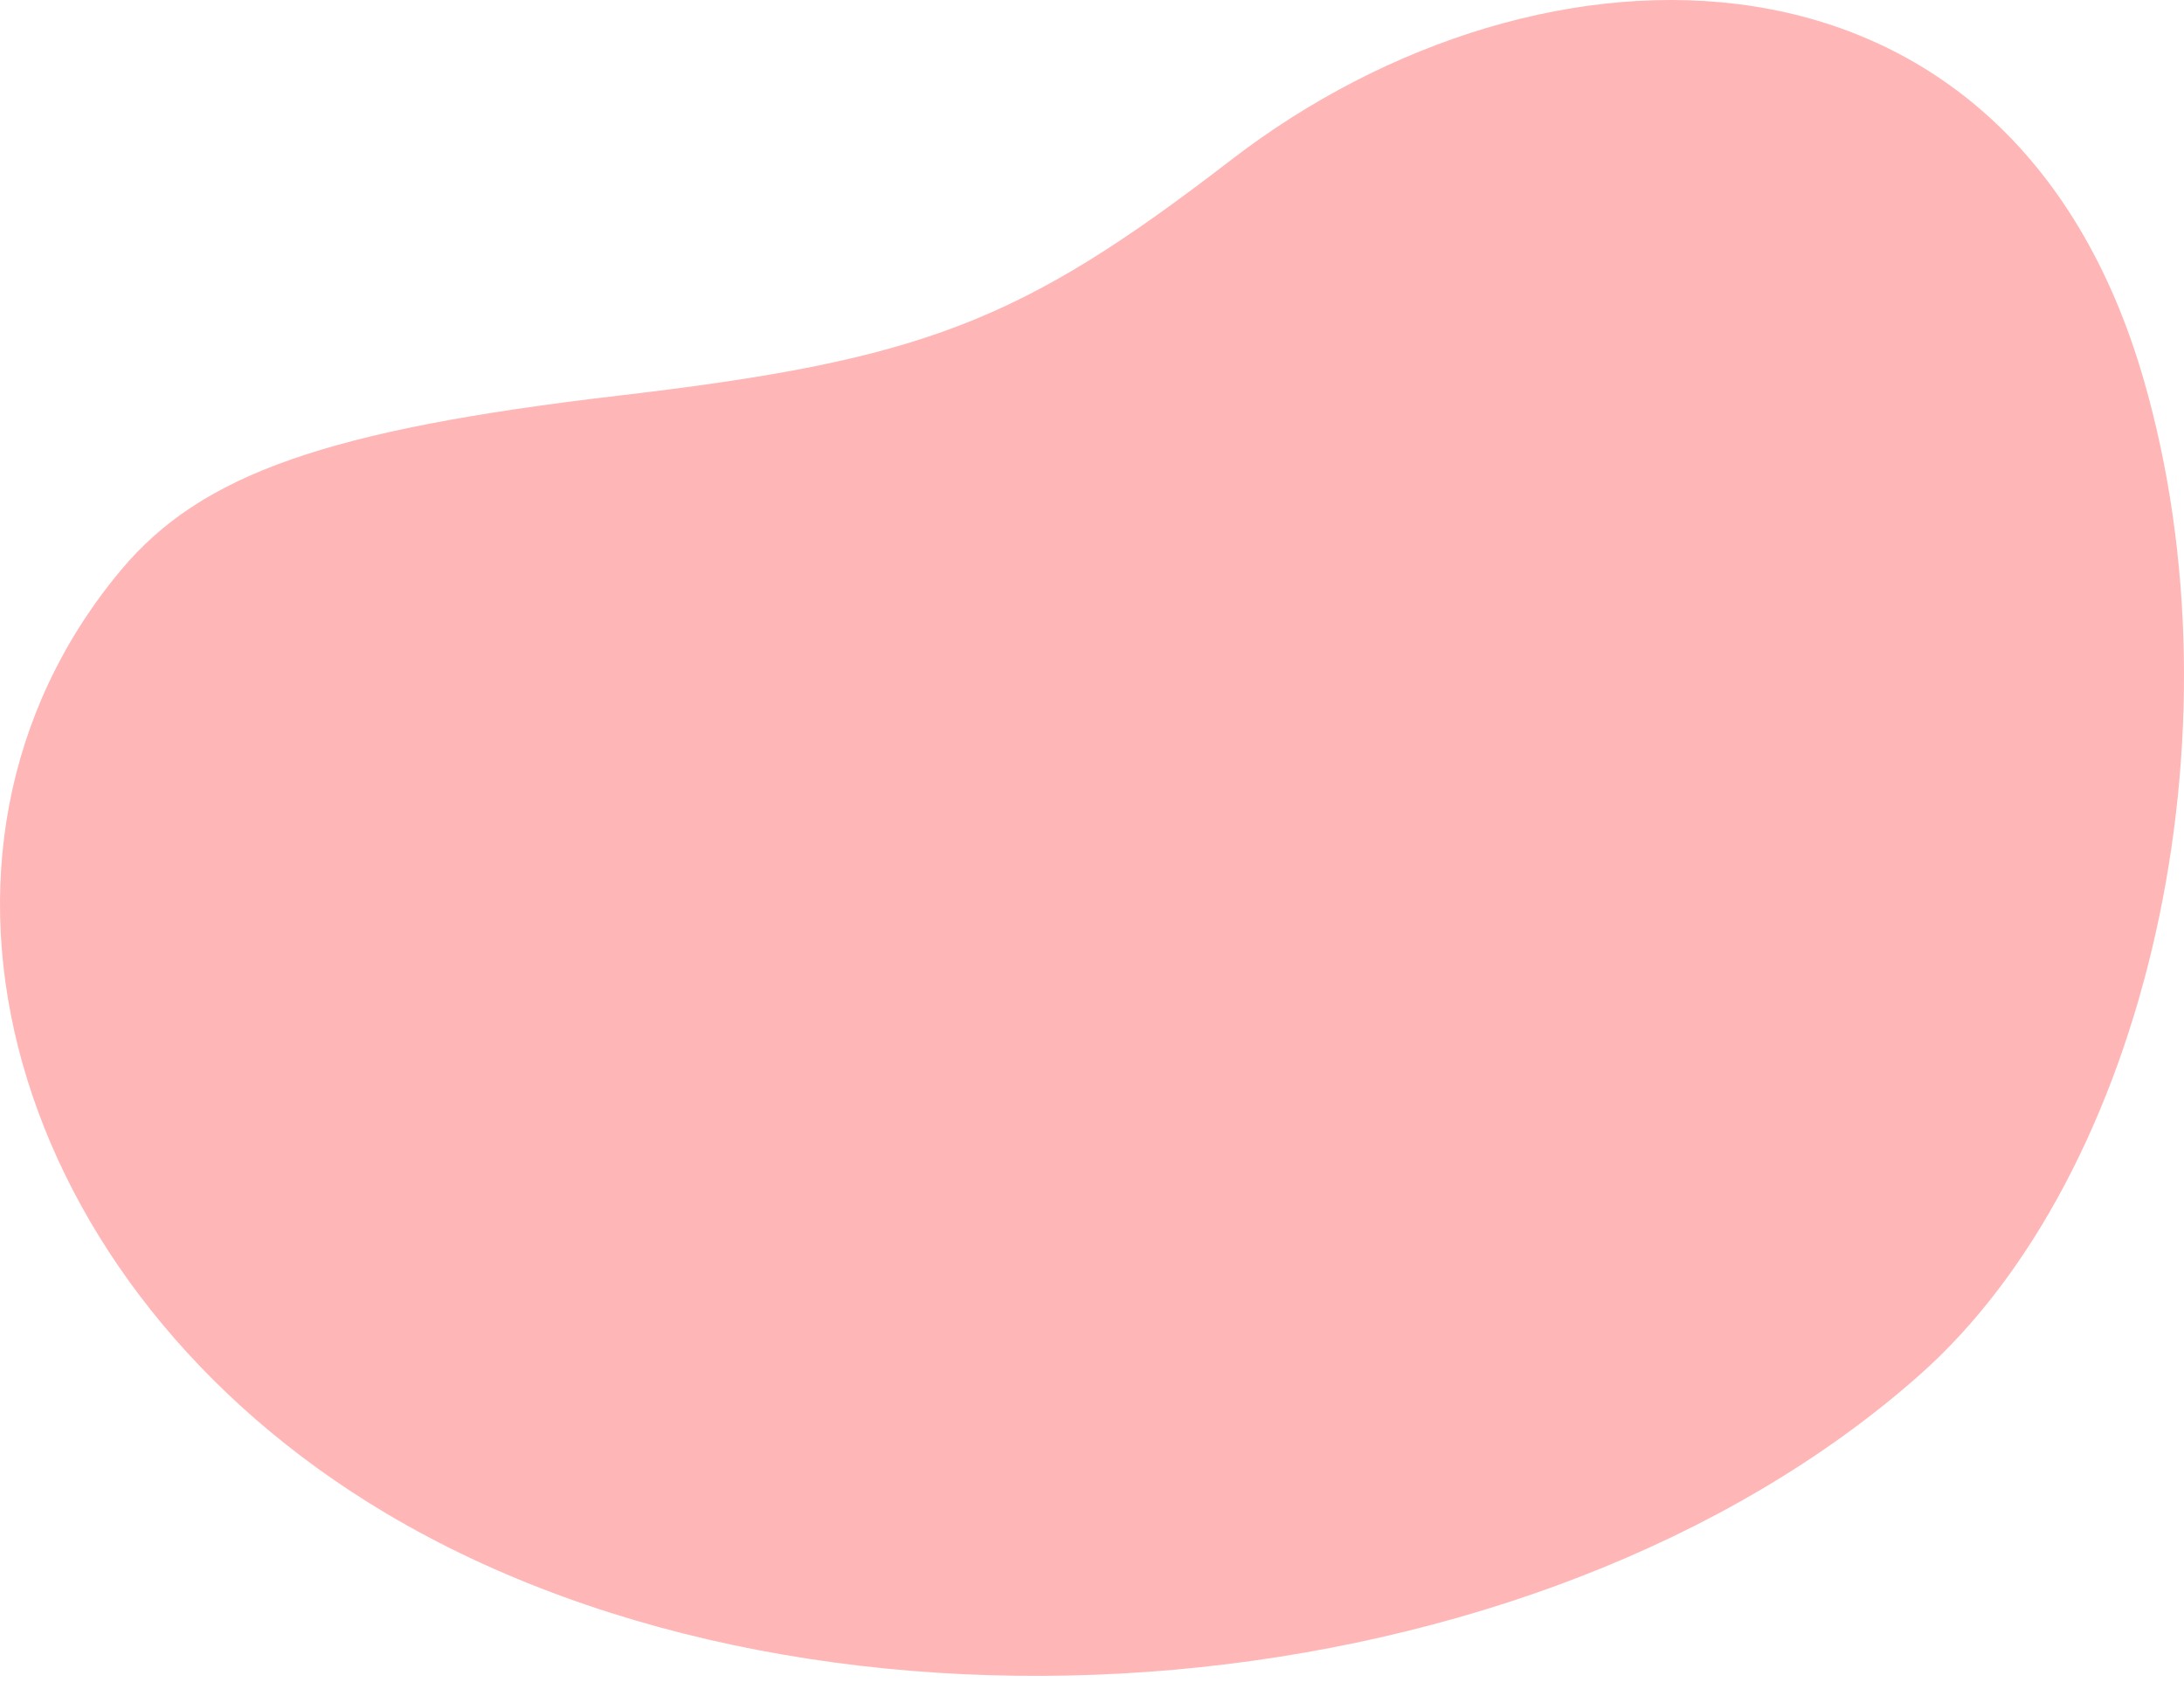
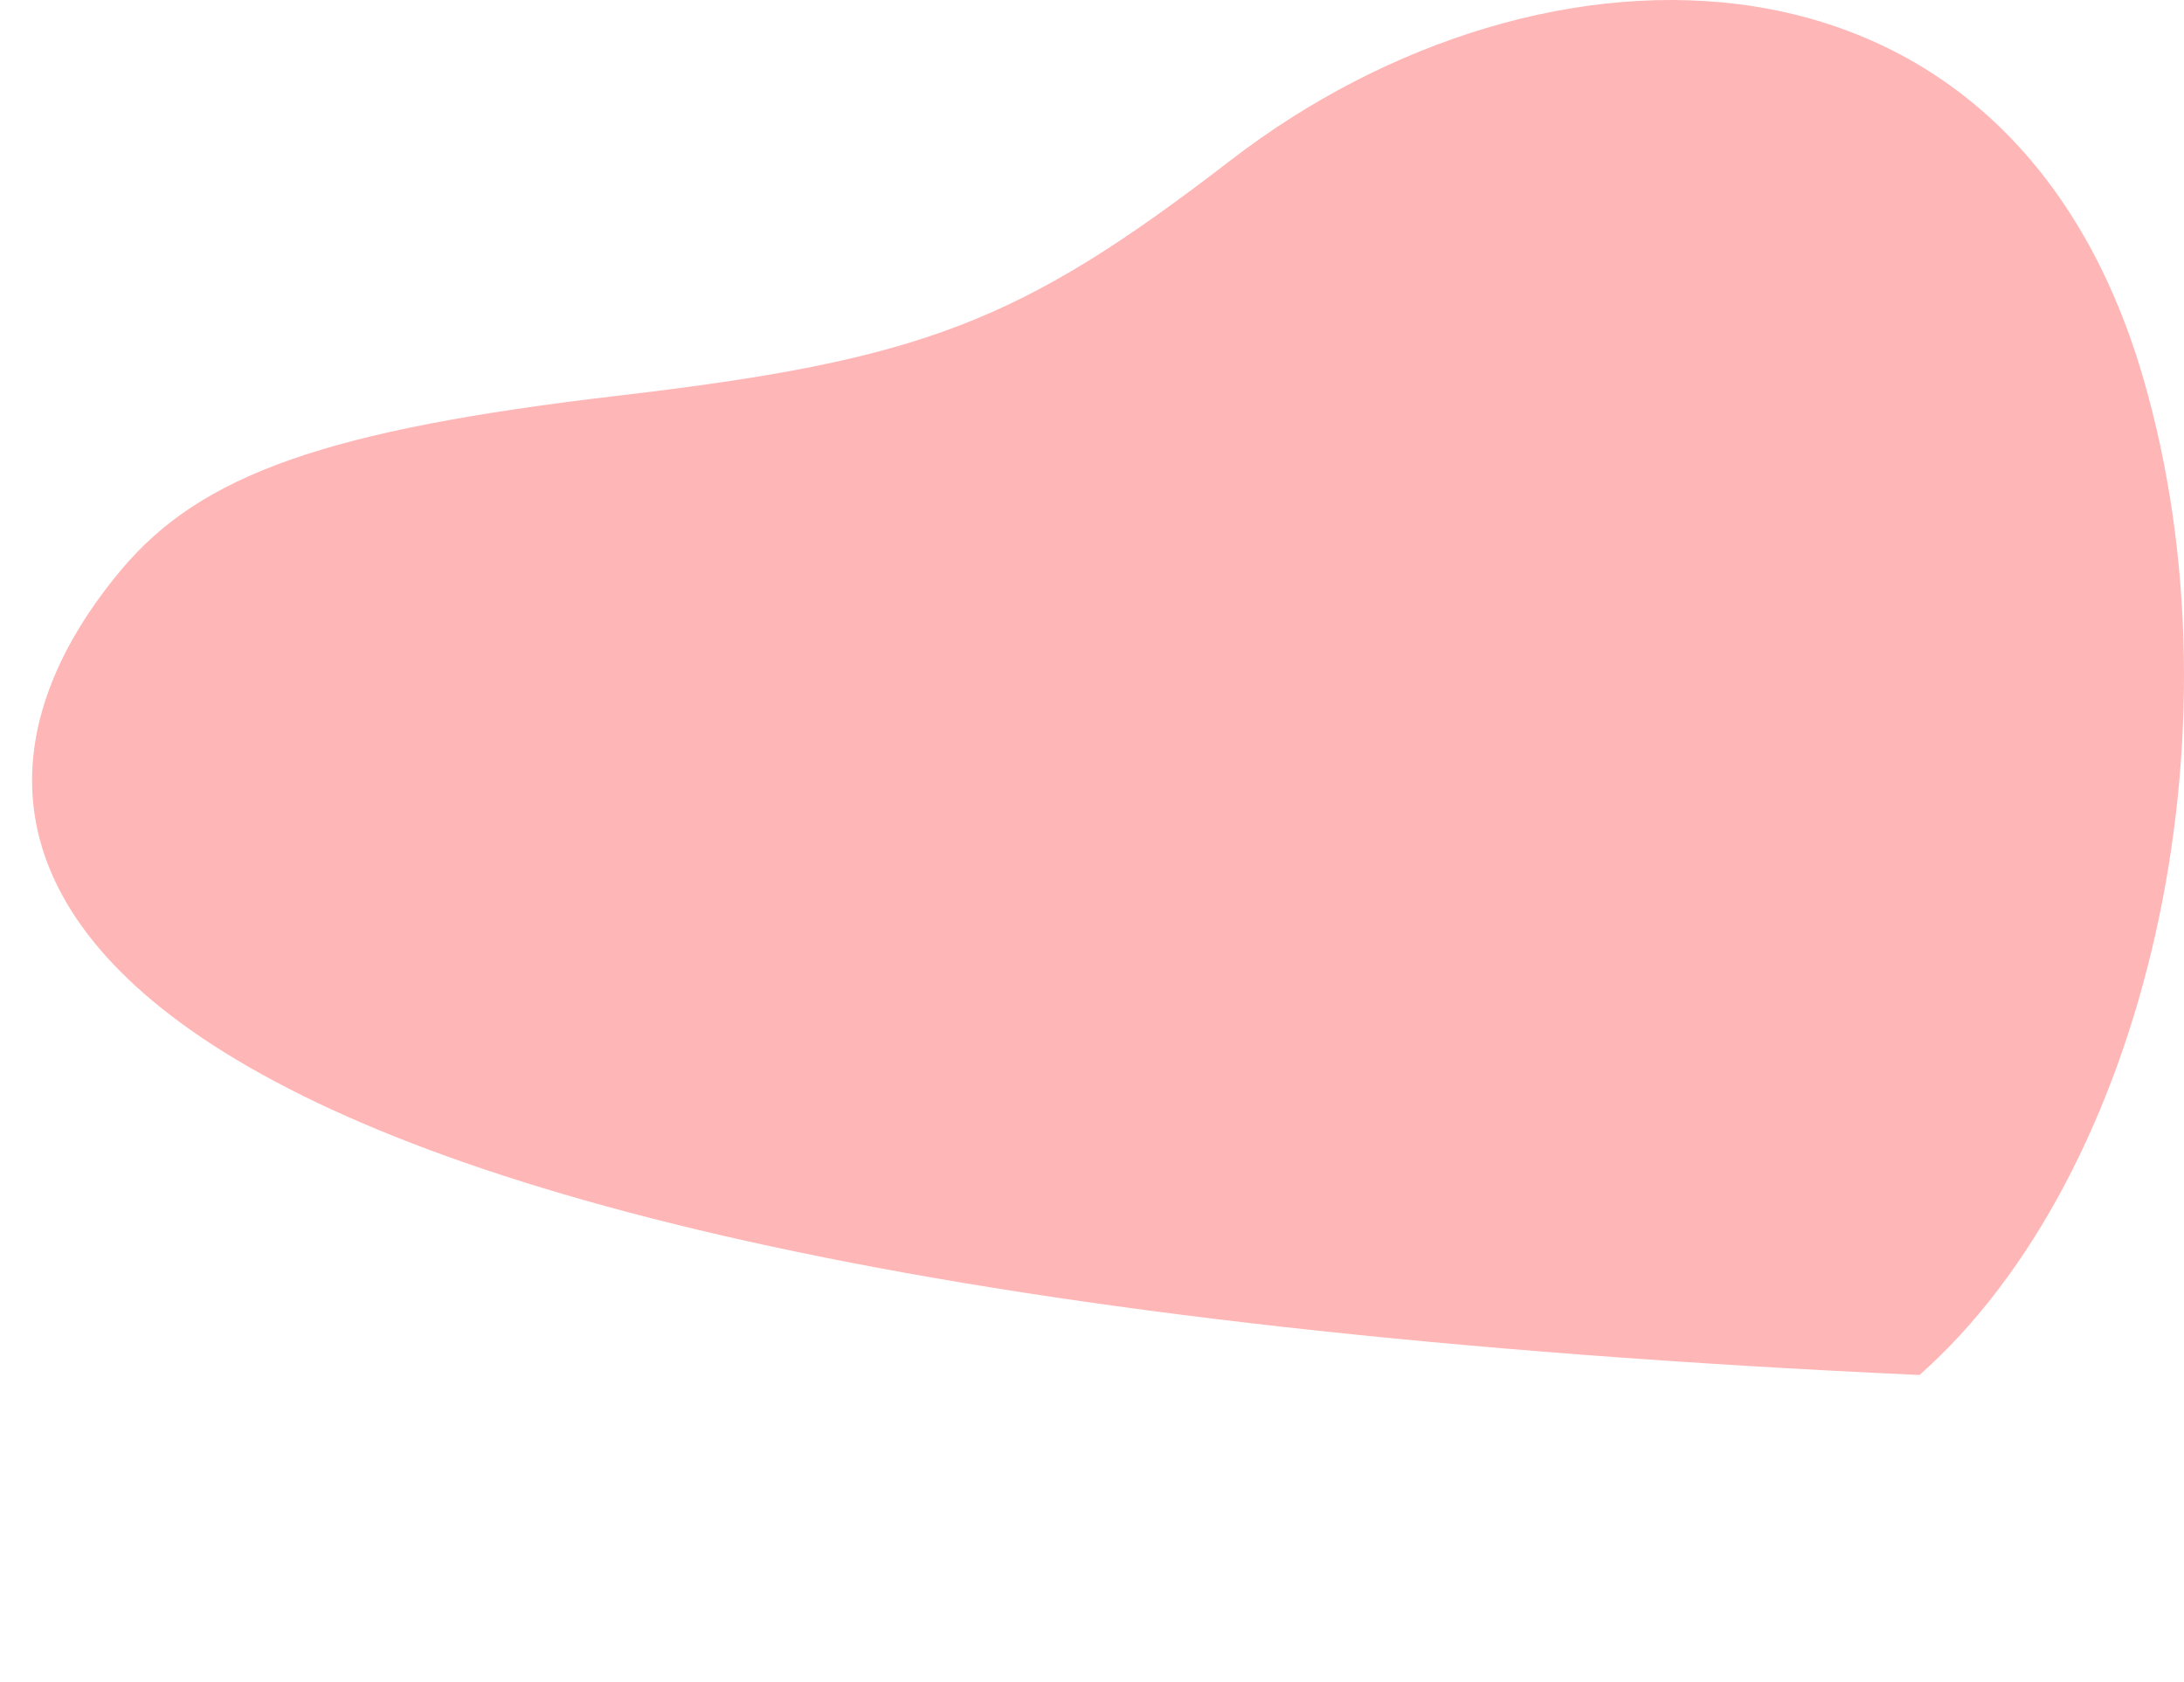
<svg xmlns="http://www.w3.org/2000/svg" width="248" height="191" viewBox="0 0 248 191" fill="none">
-   <path d="M70.25 44.916C104.754 40.878 115.836 36.617 139.754 18.189C175.27 -9.167 228.254 -9.291 243.405 43.036C255.055 83.281 243.822 133.213 217.967 156.106C174.43 194.658 93.854 201.551 43.839 171.809C0.721 146.172 -13.135 96.85 13.751 64.707C22.869 53.805 37.203 48.783 70.25 44.916Z" fill="#FFB6B6" />
+   <path d="M70.25 44.916C104.754 40.878 115.836 36.617 139.754 18.189C175.27 -9.167 228.254 -9.291 243.405 43.036C255.055 83.281 243.822 133.213 217.967 156.106C0.721 146.172 -13.135 96.85 13.751 64.707C22.869 53.805 37.203 48.783 70.25 44.916Z" fill="#FFB6B6" />
</svg>